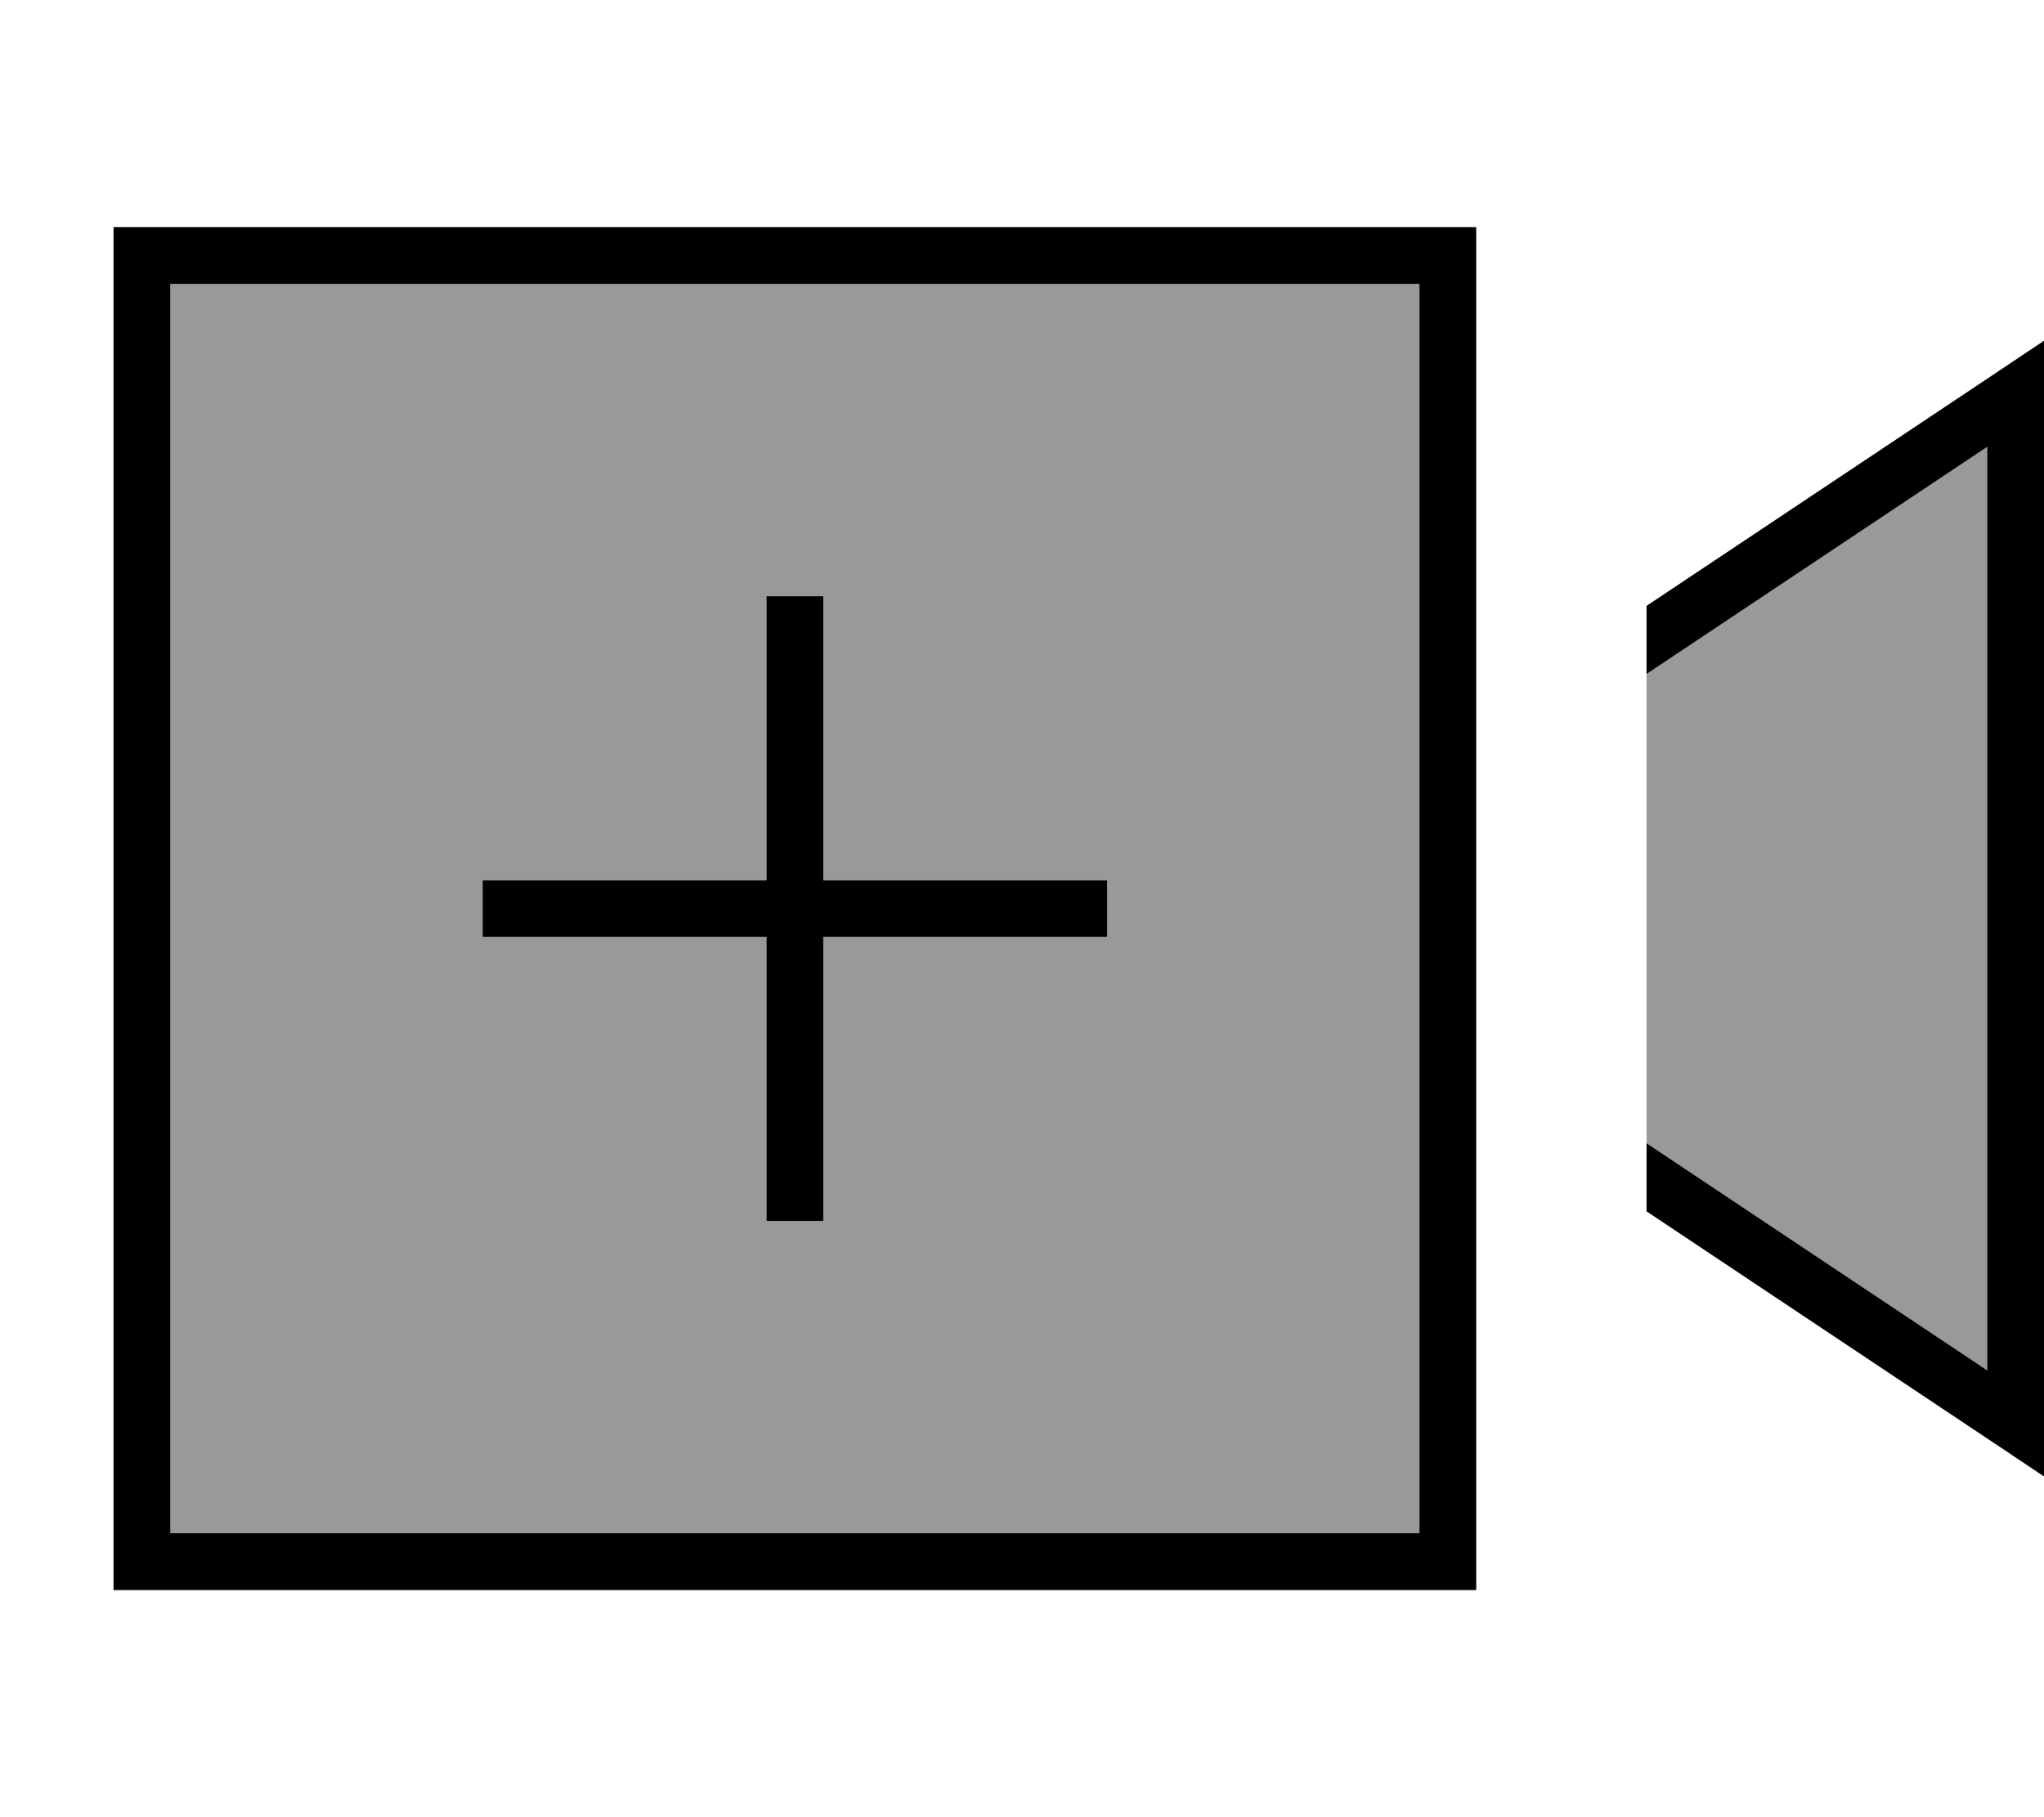
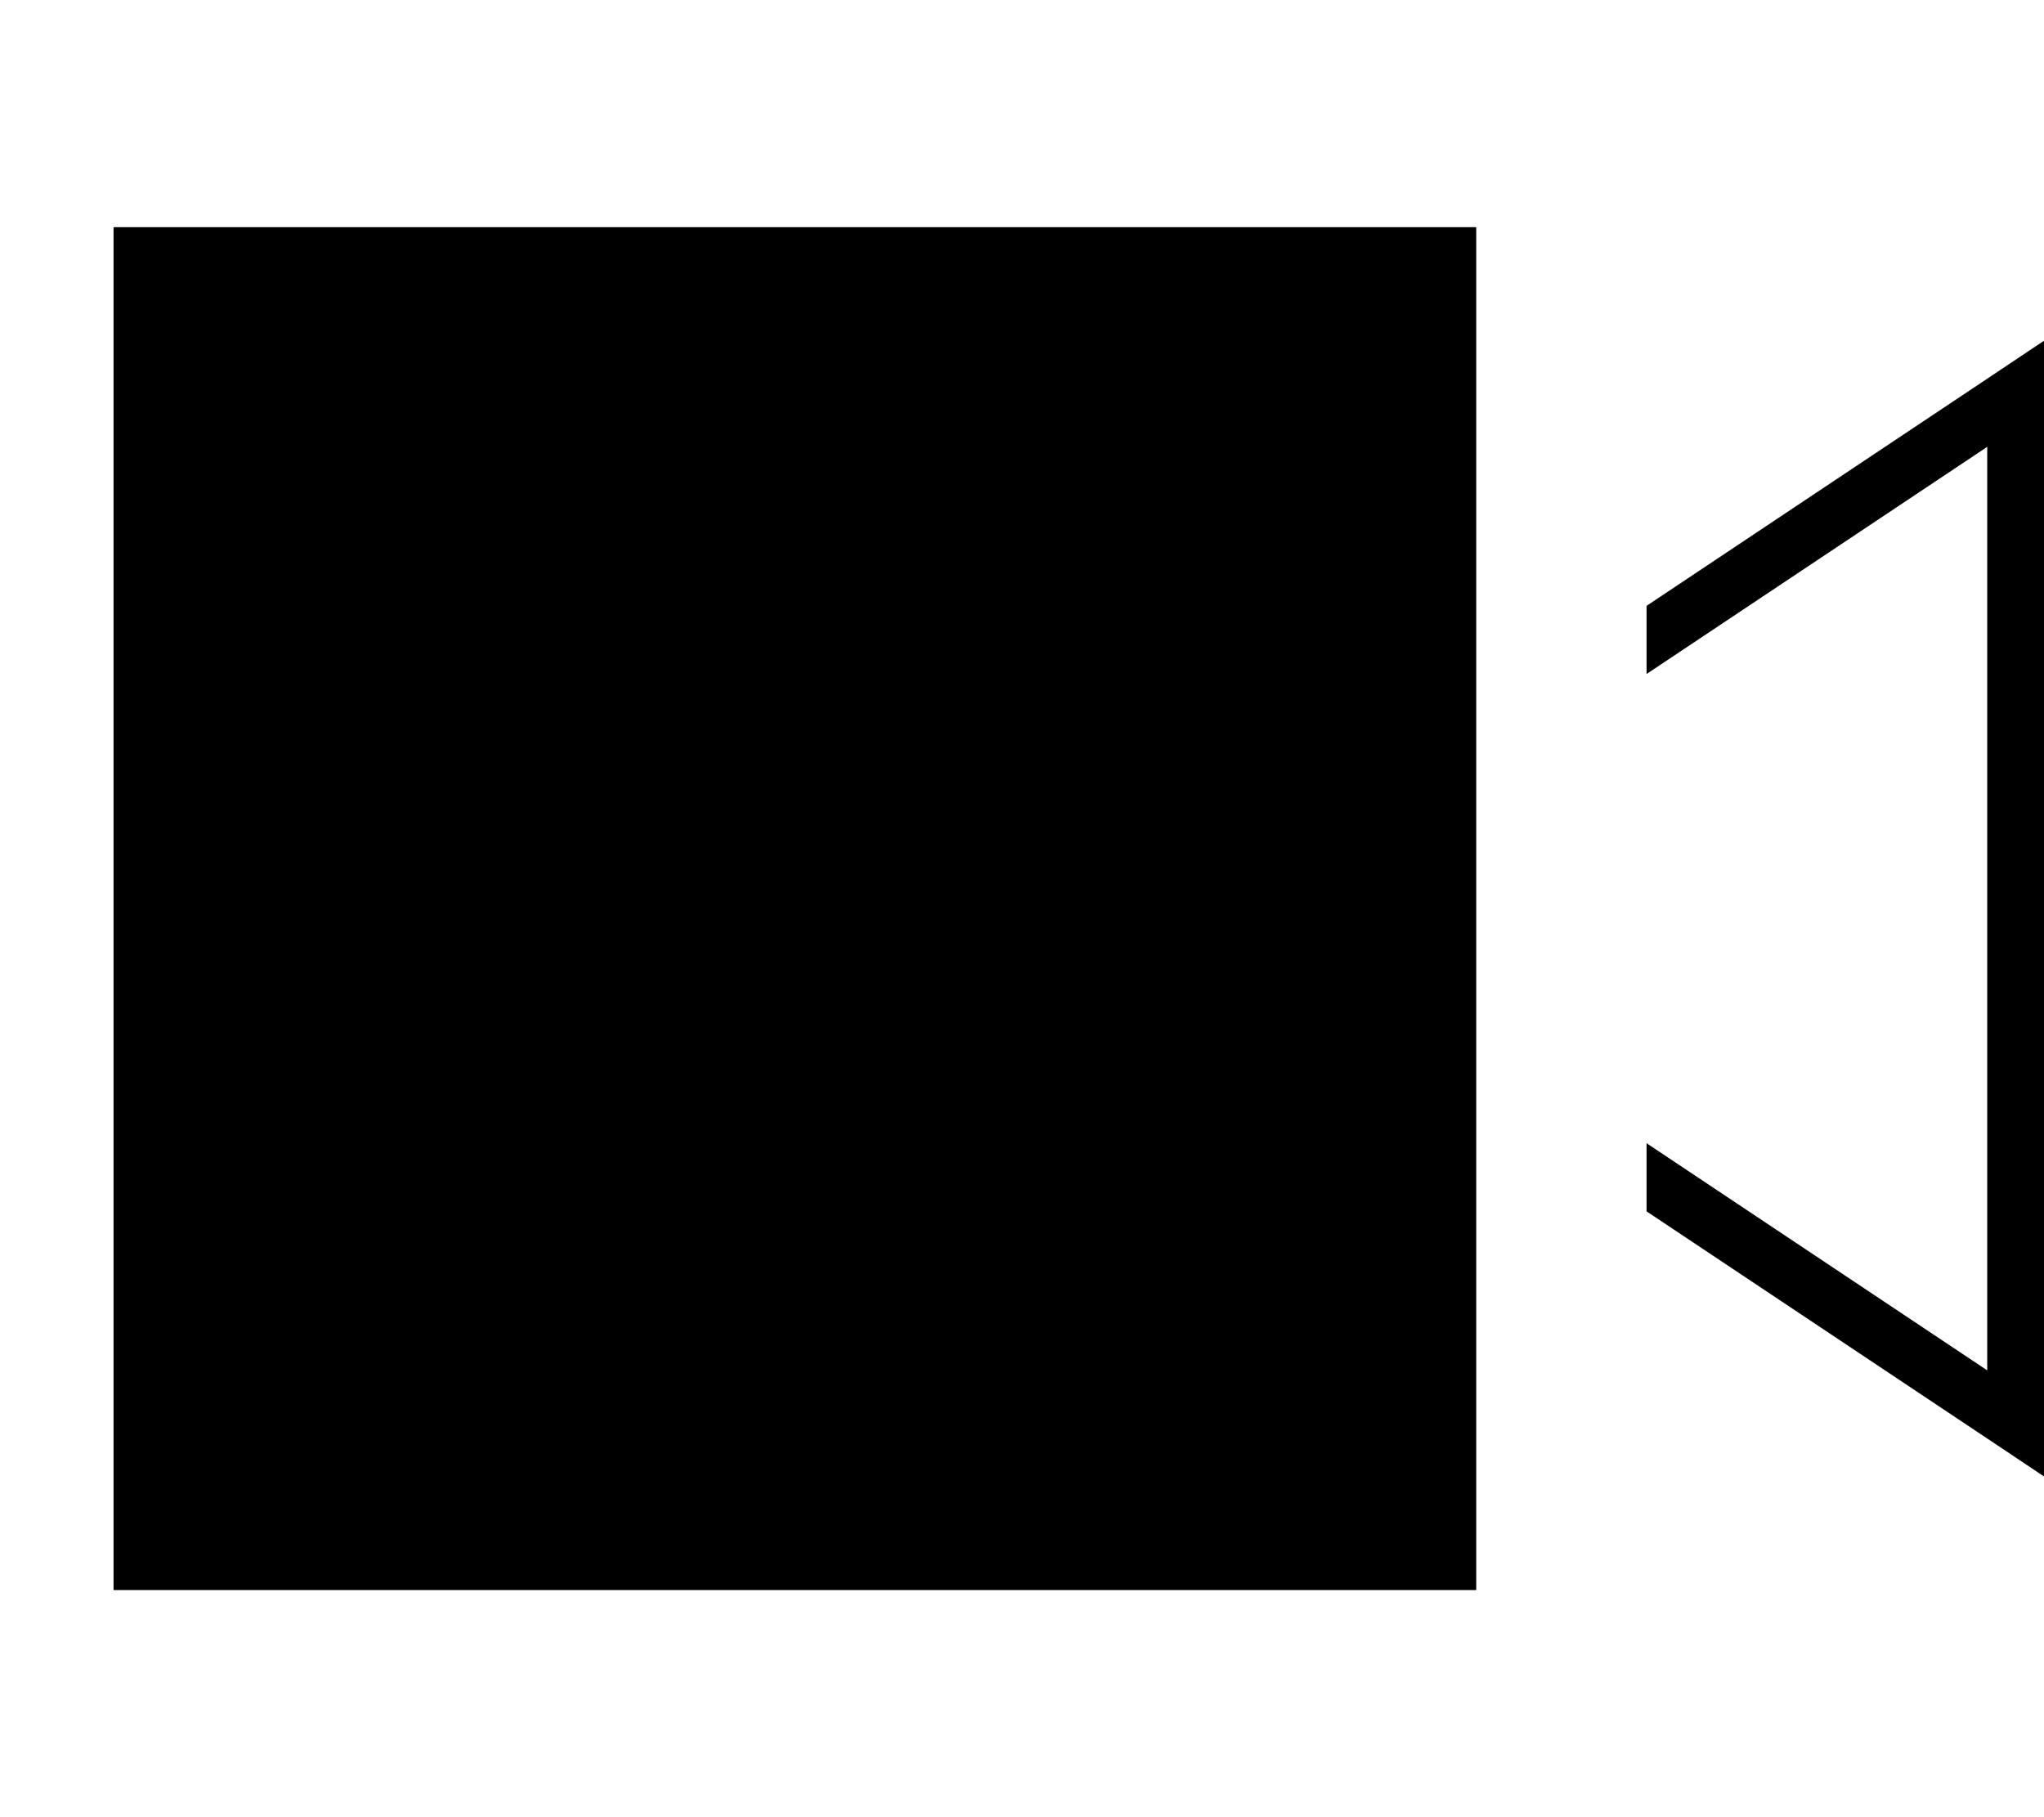
<svg xmlns="http://www.w3.org/2000/svg" viewBox="0 0 576 512">
-   <path style="fill:currentColor;opacity:.4" d="M48 80l0 352 352 0 0-352-352 0zm88 168l80 0 0-80 16 0 0 80 80 0 0 16-80 0 0 80-16 0 0-80-80 0 0-16zm328-58.1l0 132.2 96 64 0-260.2-96 64z" />
-   <path style="fill:currentColor;opacity:1" d="M400 80l0 352-352 0 0-352 352 0zM48 64l-16 0 0 384 384 0 0-384-368 0zM464 341.3l96 64 16 10.7 0-320-16 10.7-96 64 0 19.2 96-64 0 260.2-96-64 0 19.2zM216 344l16 0 0-80 80 0 0-16-80 0 0-80-16 0 0 80-80 0 0 16 80 0 0 80z" />
+   <path style="fill:currentColor;opacity:1" d="M400 80zM48 64l-16 0 0 384 384 0 0-384-368 0zM464 341.3l96 64 16 10.7 0-320-16 10.7-96 64 0 19.2 96-64 0 260.2-96-64 0 19.2zM216 344l16 0 0-80 80 0 0-16-80 0 0-80-16 0 0 80-80 0 0 16 80 0 0 80z" />
</svg>